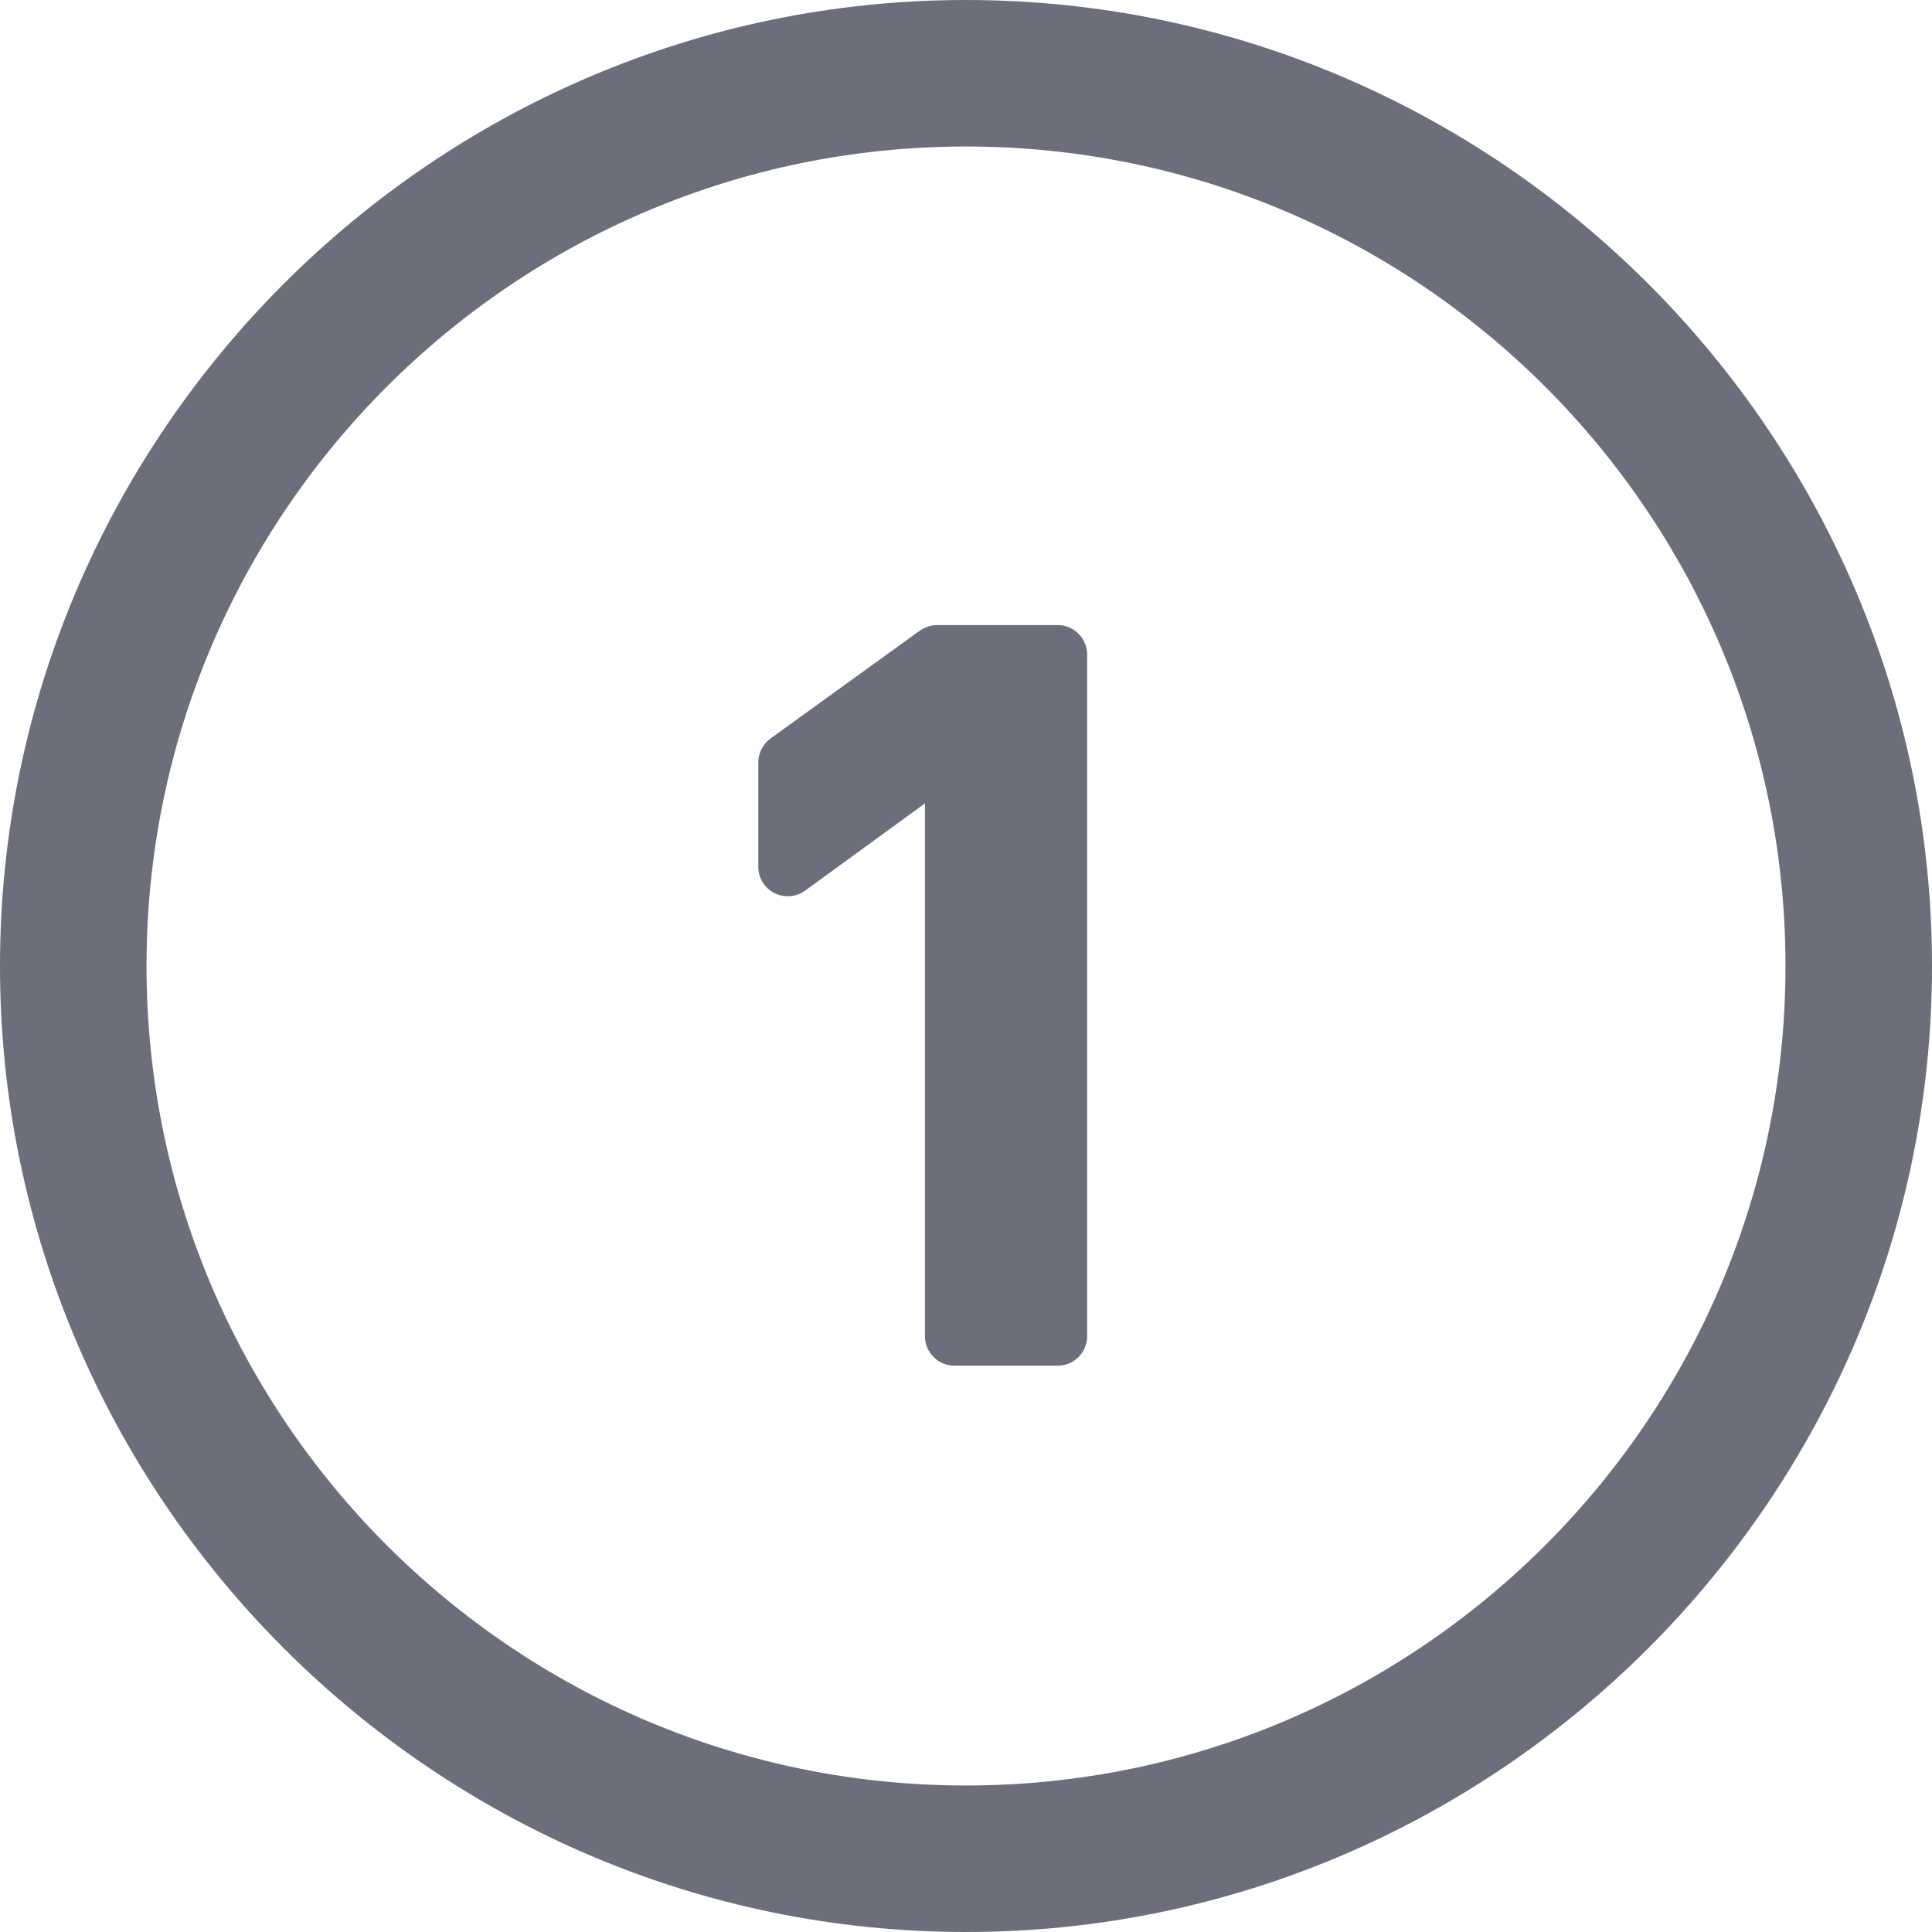
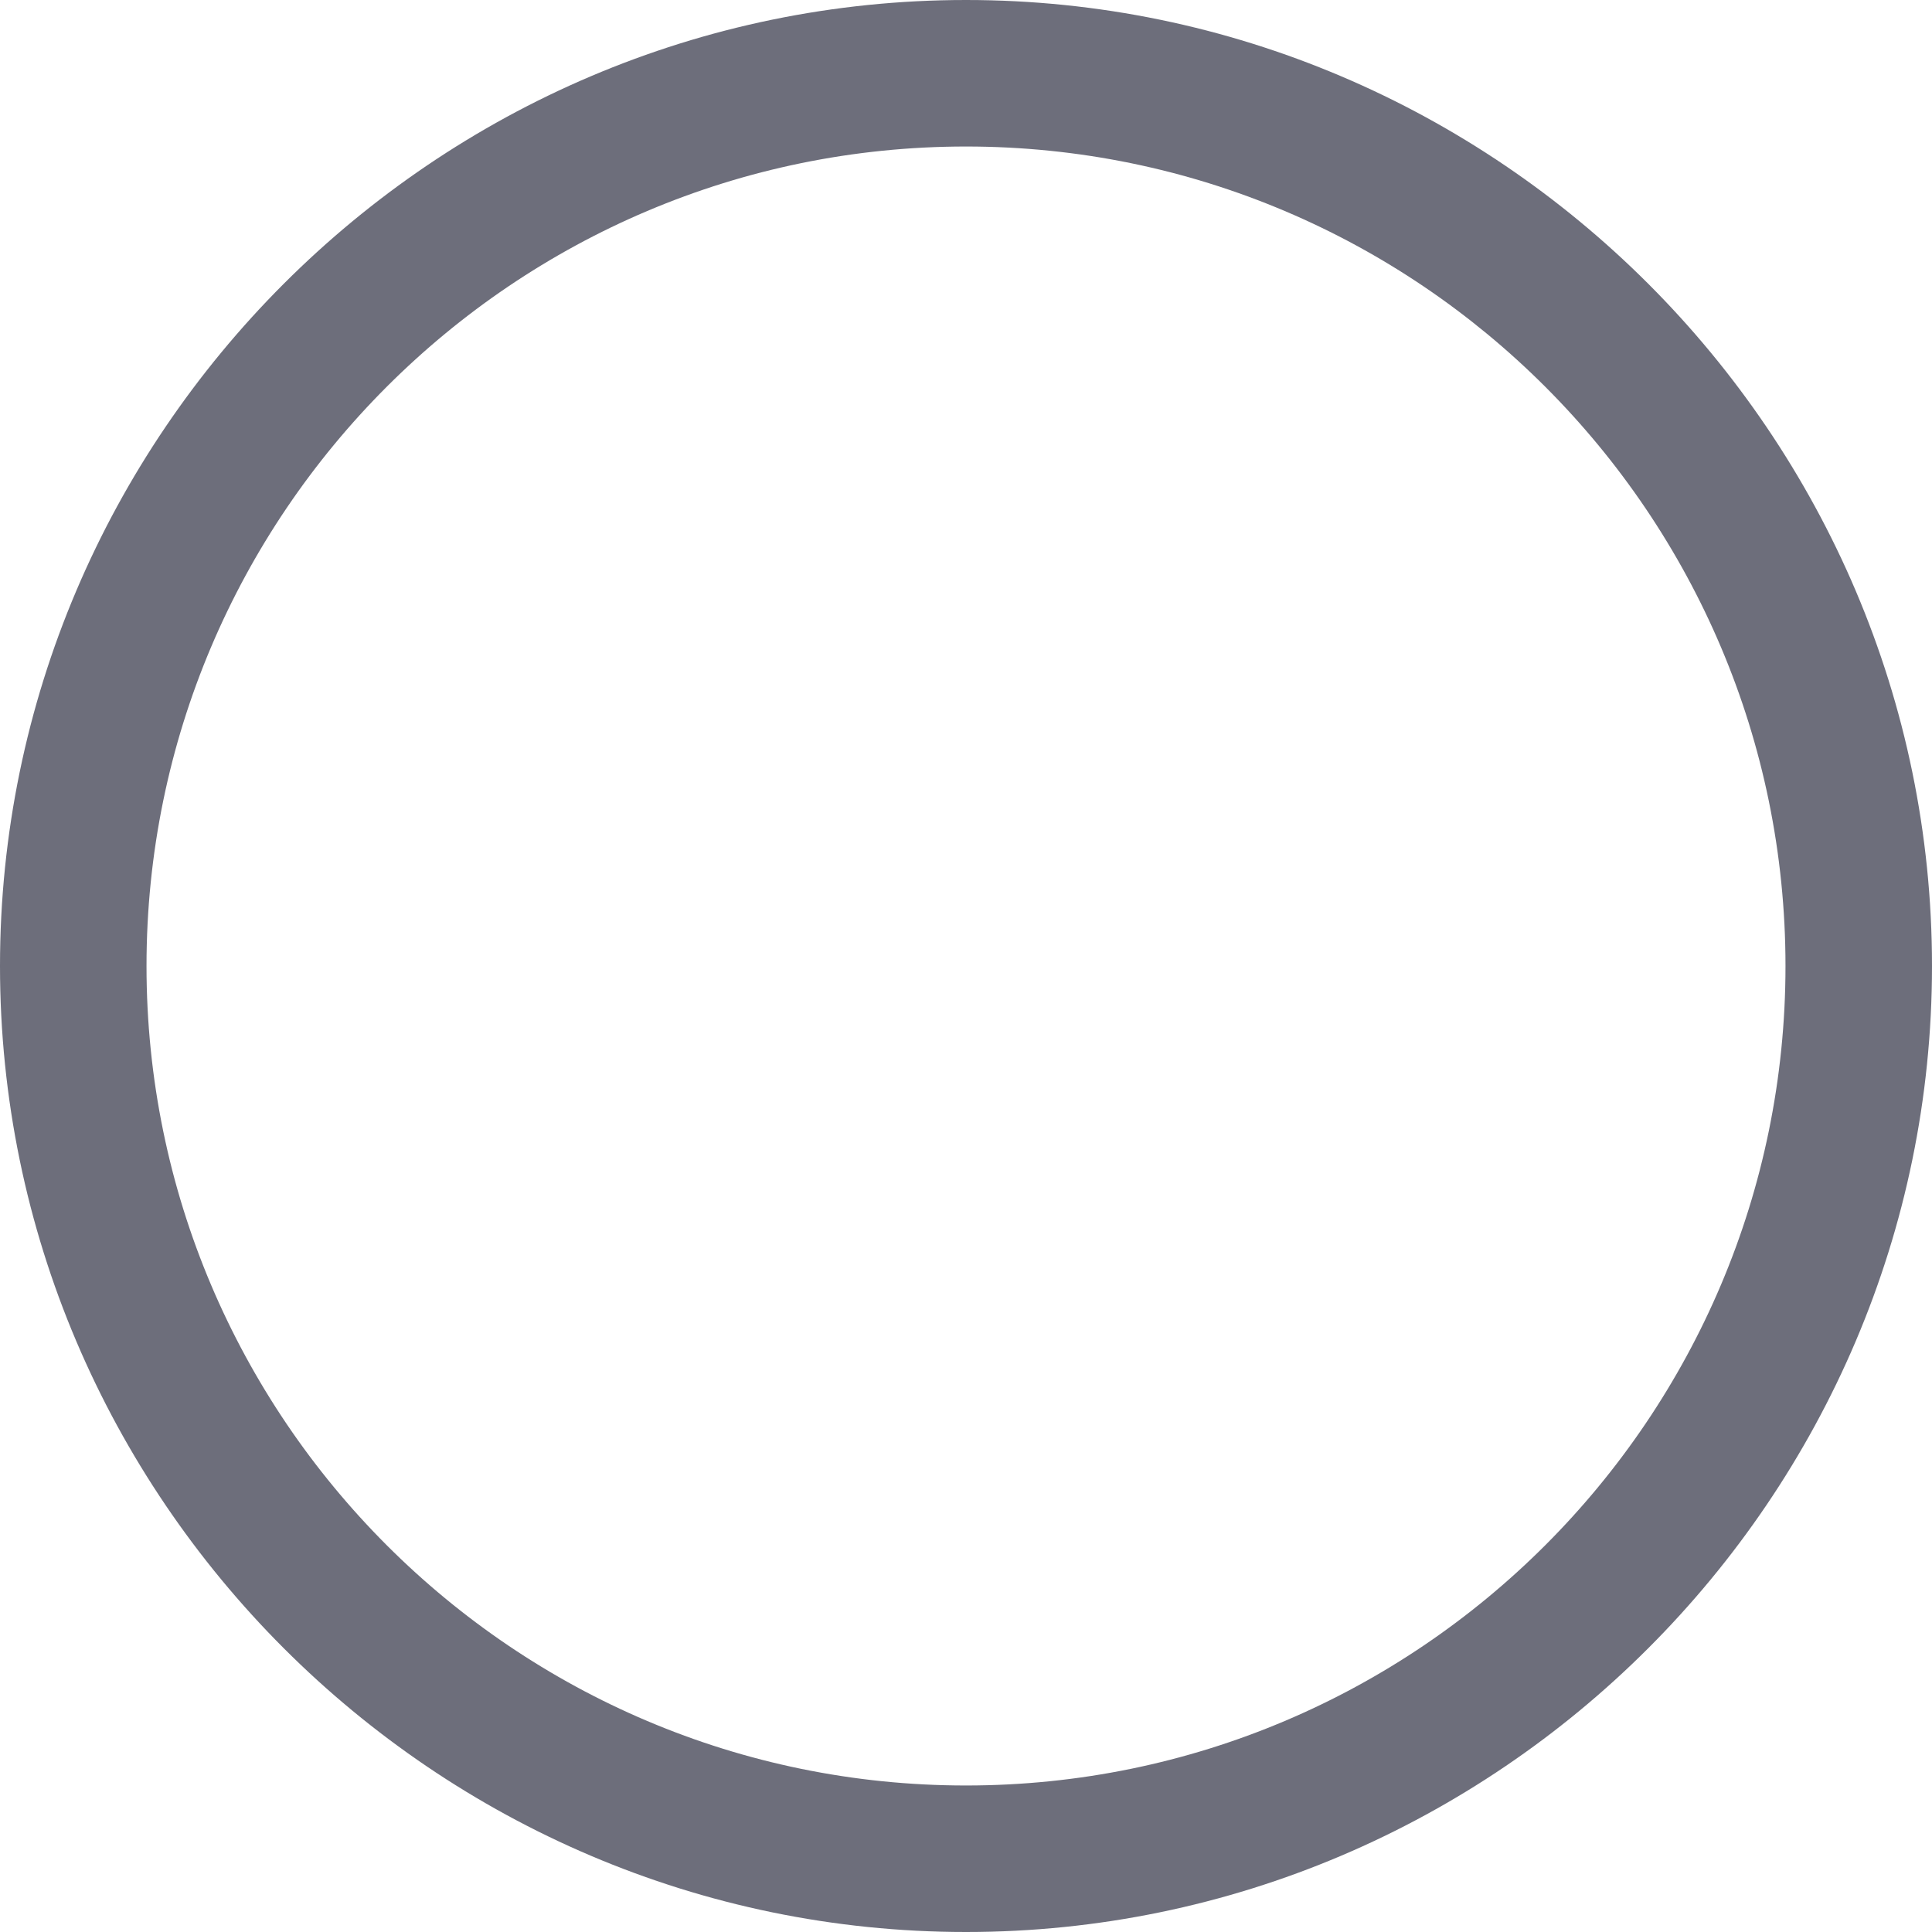
<svg xmlns="http://www.w3.org/2000/svg" id="Layer_2" width="48" height="48" viewBox="0 0 48 48">
  <g id="Layer_1-2">
    <path d="M24,0h0C10.8,0,0,10.8,0,24h0c0,13.2,10.8,24,24,24h0c13.2,0,24-10.8,24-24h0C48,10.8,37.2,0,24,0ZM24,44.36c-11.23,0-20.36-9.13-20.36-20.36S12.77,3.64,24,3.64s20.36,9.13,20.36,20.36-9.13,20.36-20.36,20.36Z" fill="#6d6e7b" />
-     <path d="M26.28,15.53h-3c-.15,0-.3.05-.43.14l-3.71,2.68c-.19.14-.3.36-.3.59v2.6c0,.27.15.52.4.65.24.12.54.1.76-.06l2.98-2.17v13.24c0,.4.33.73.73.73h2.57c.4,0,.73-.33.73-.73v-16.94c0-.4-.33-.73-.73-.73Z" fill="#6d6e7b" />
  </g>
</svg>